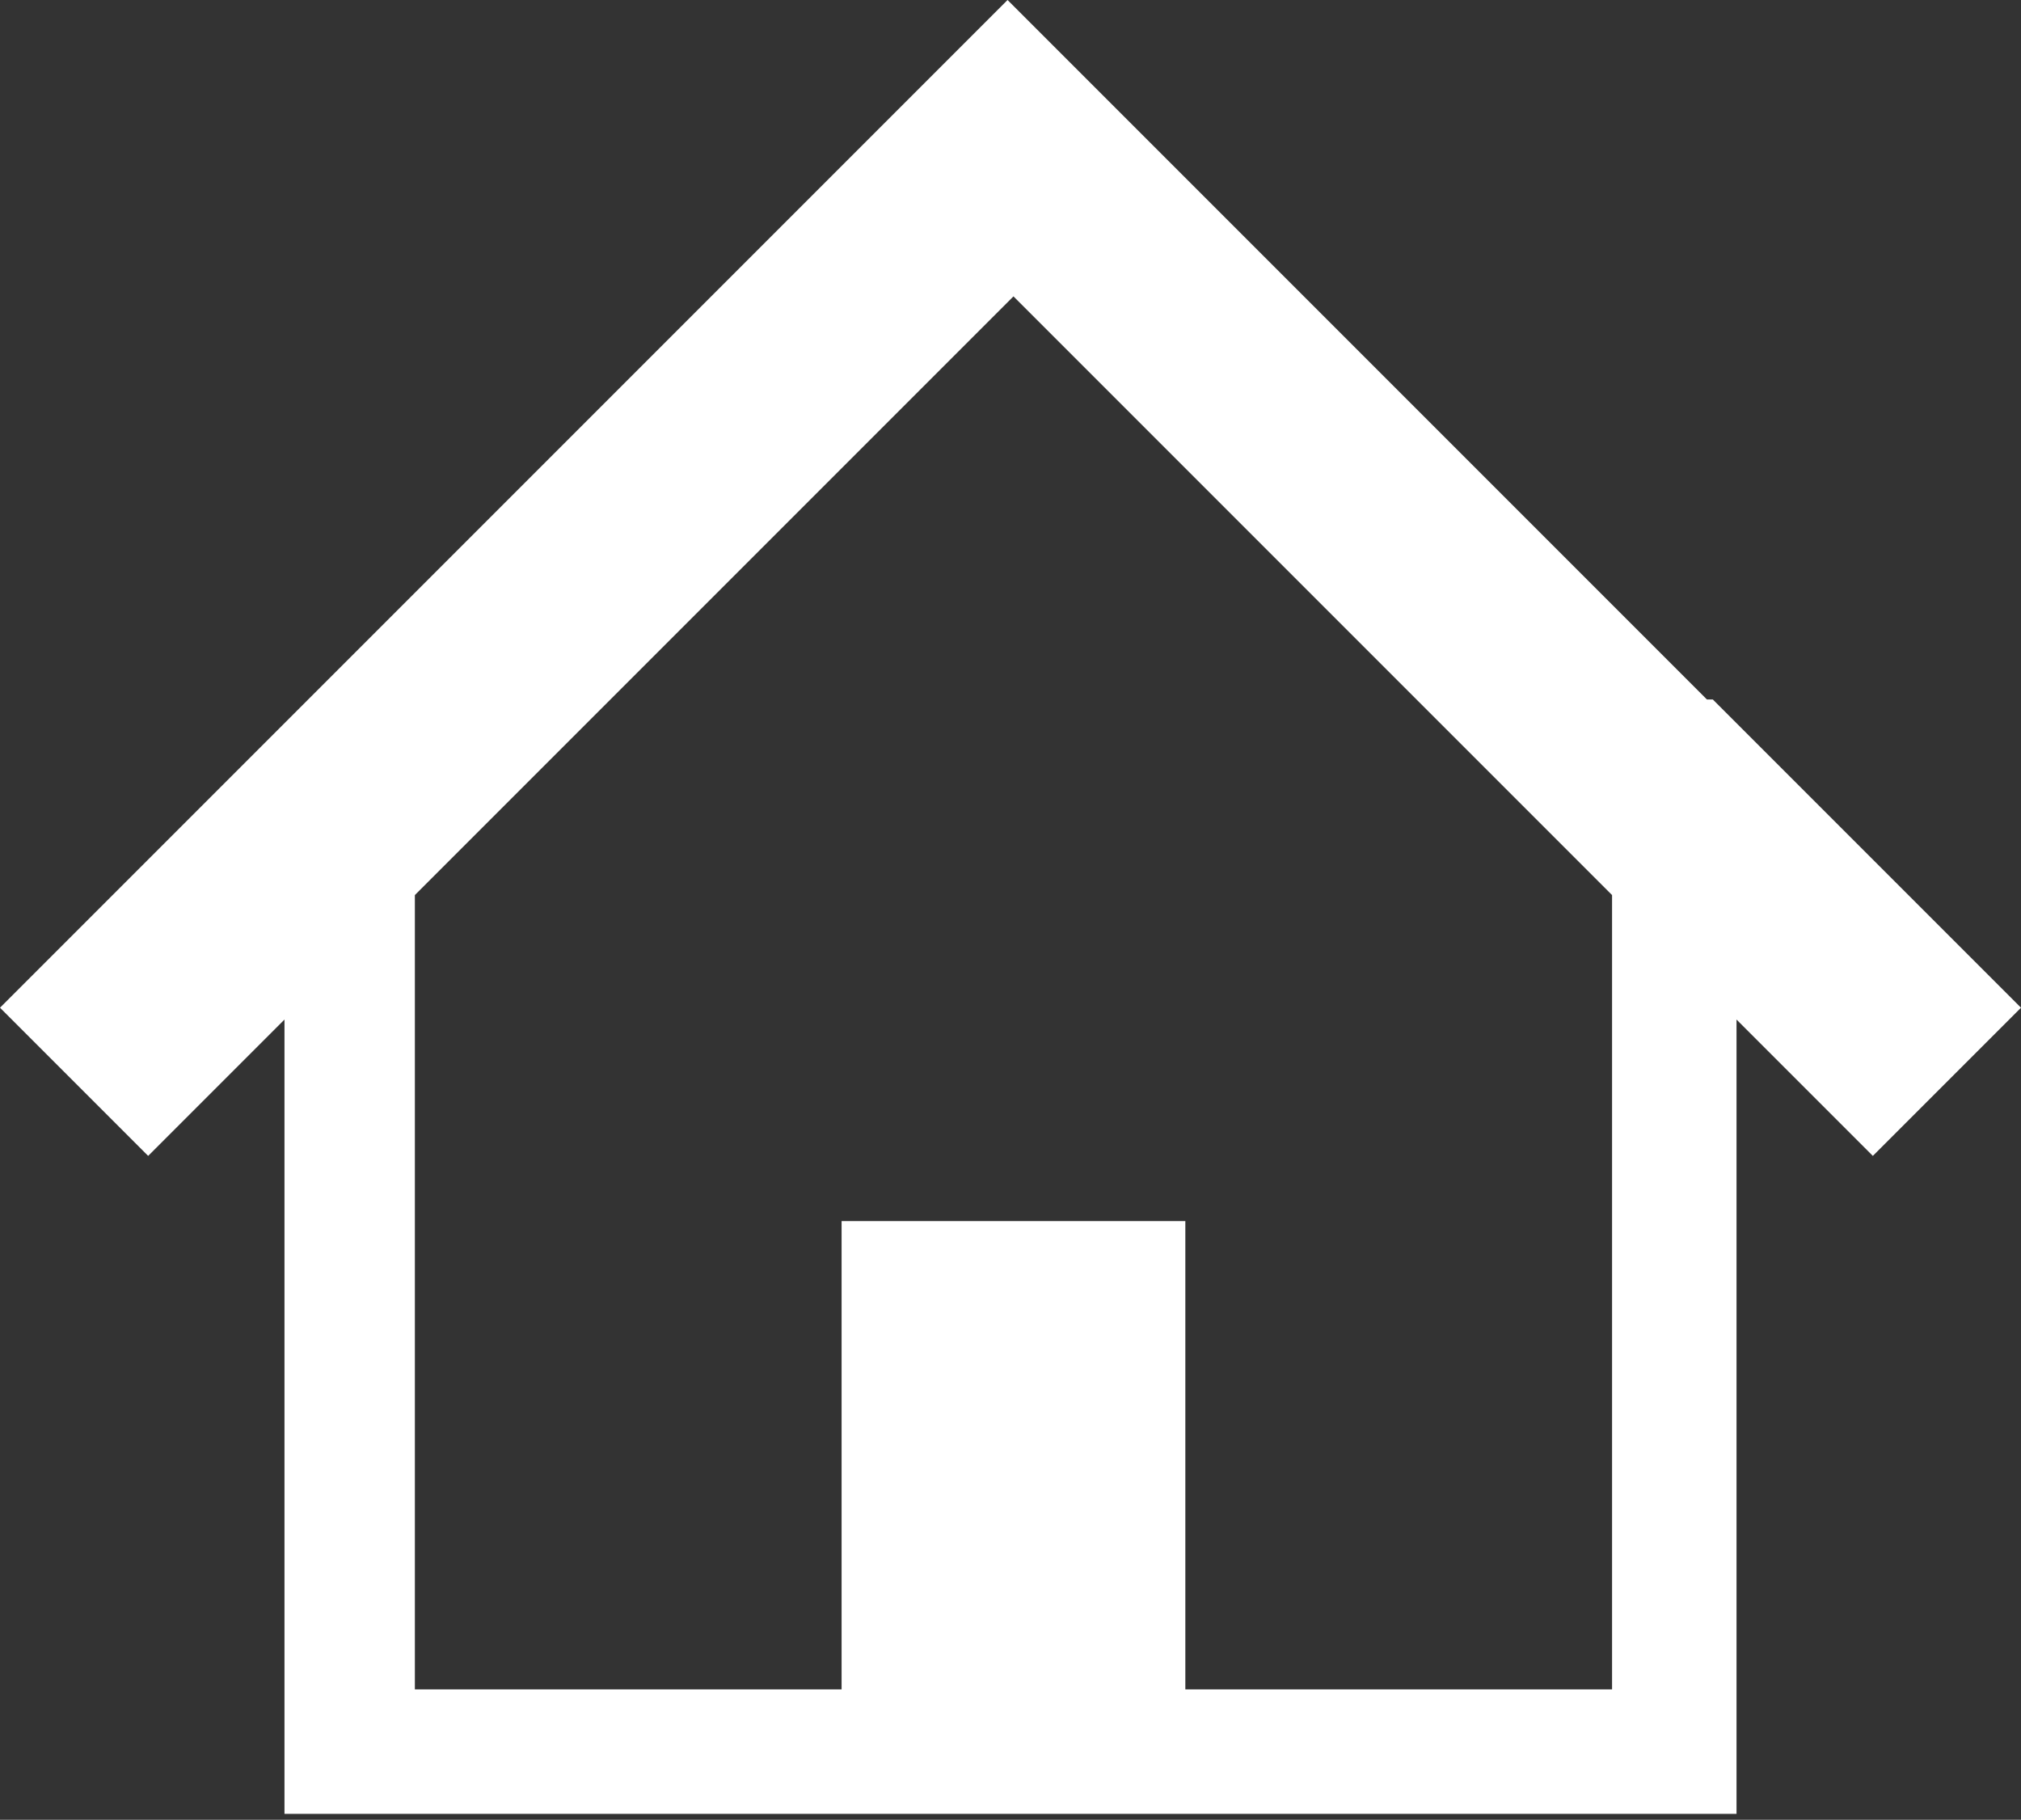
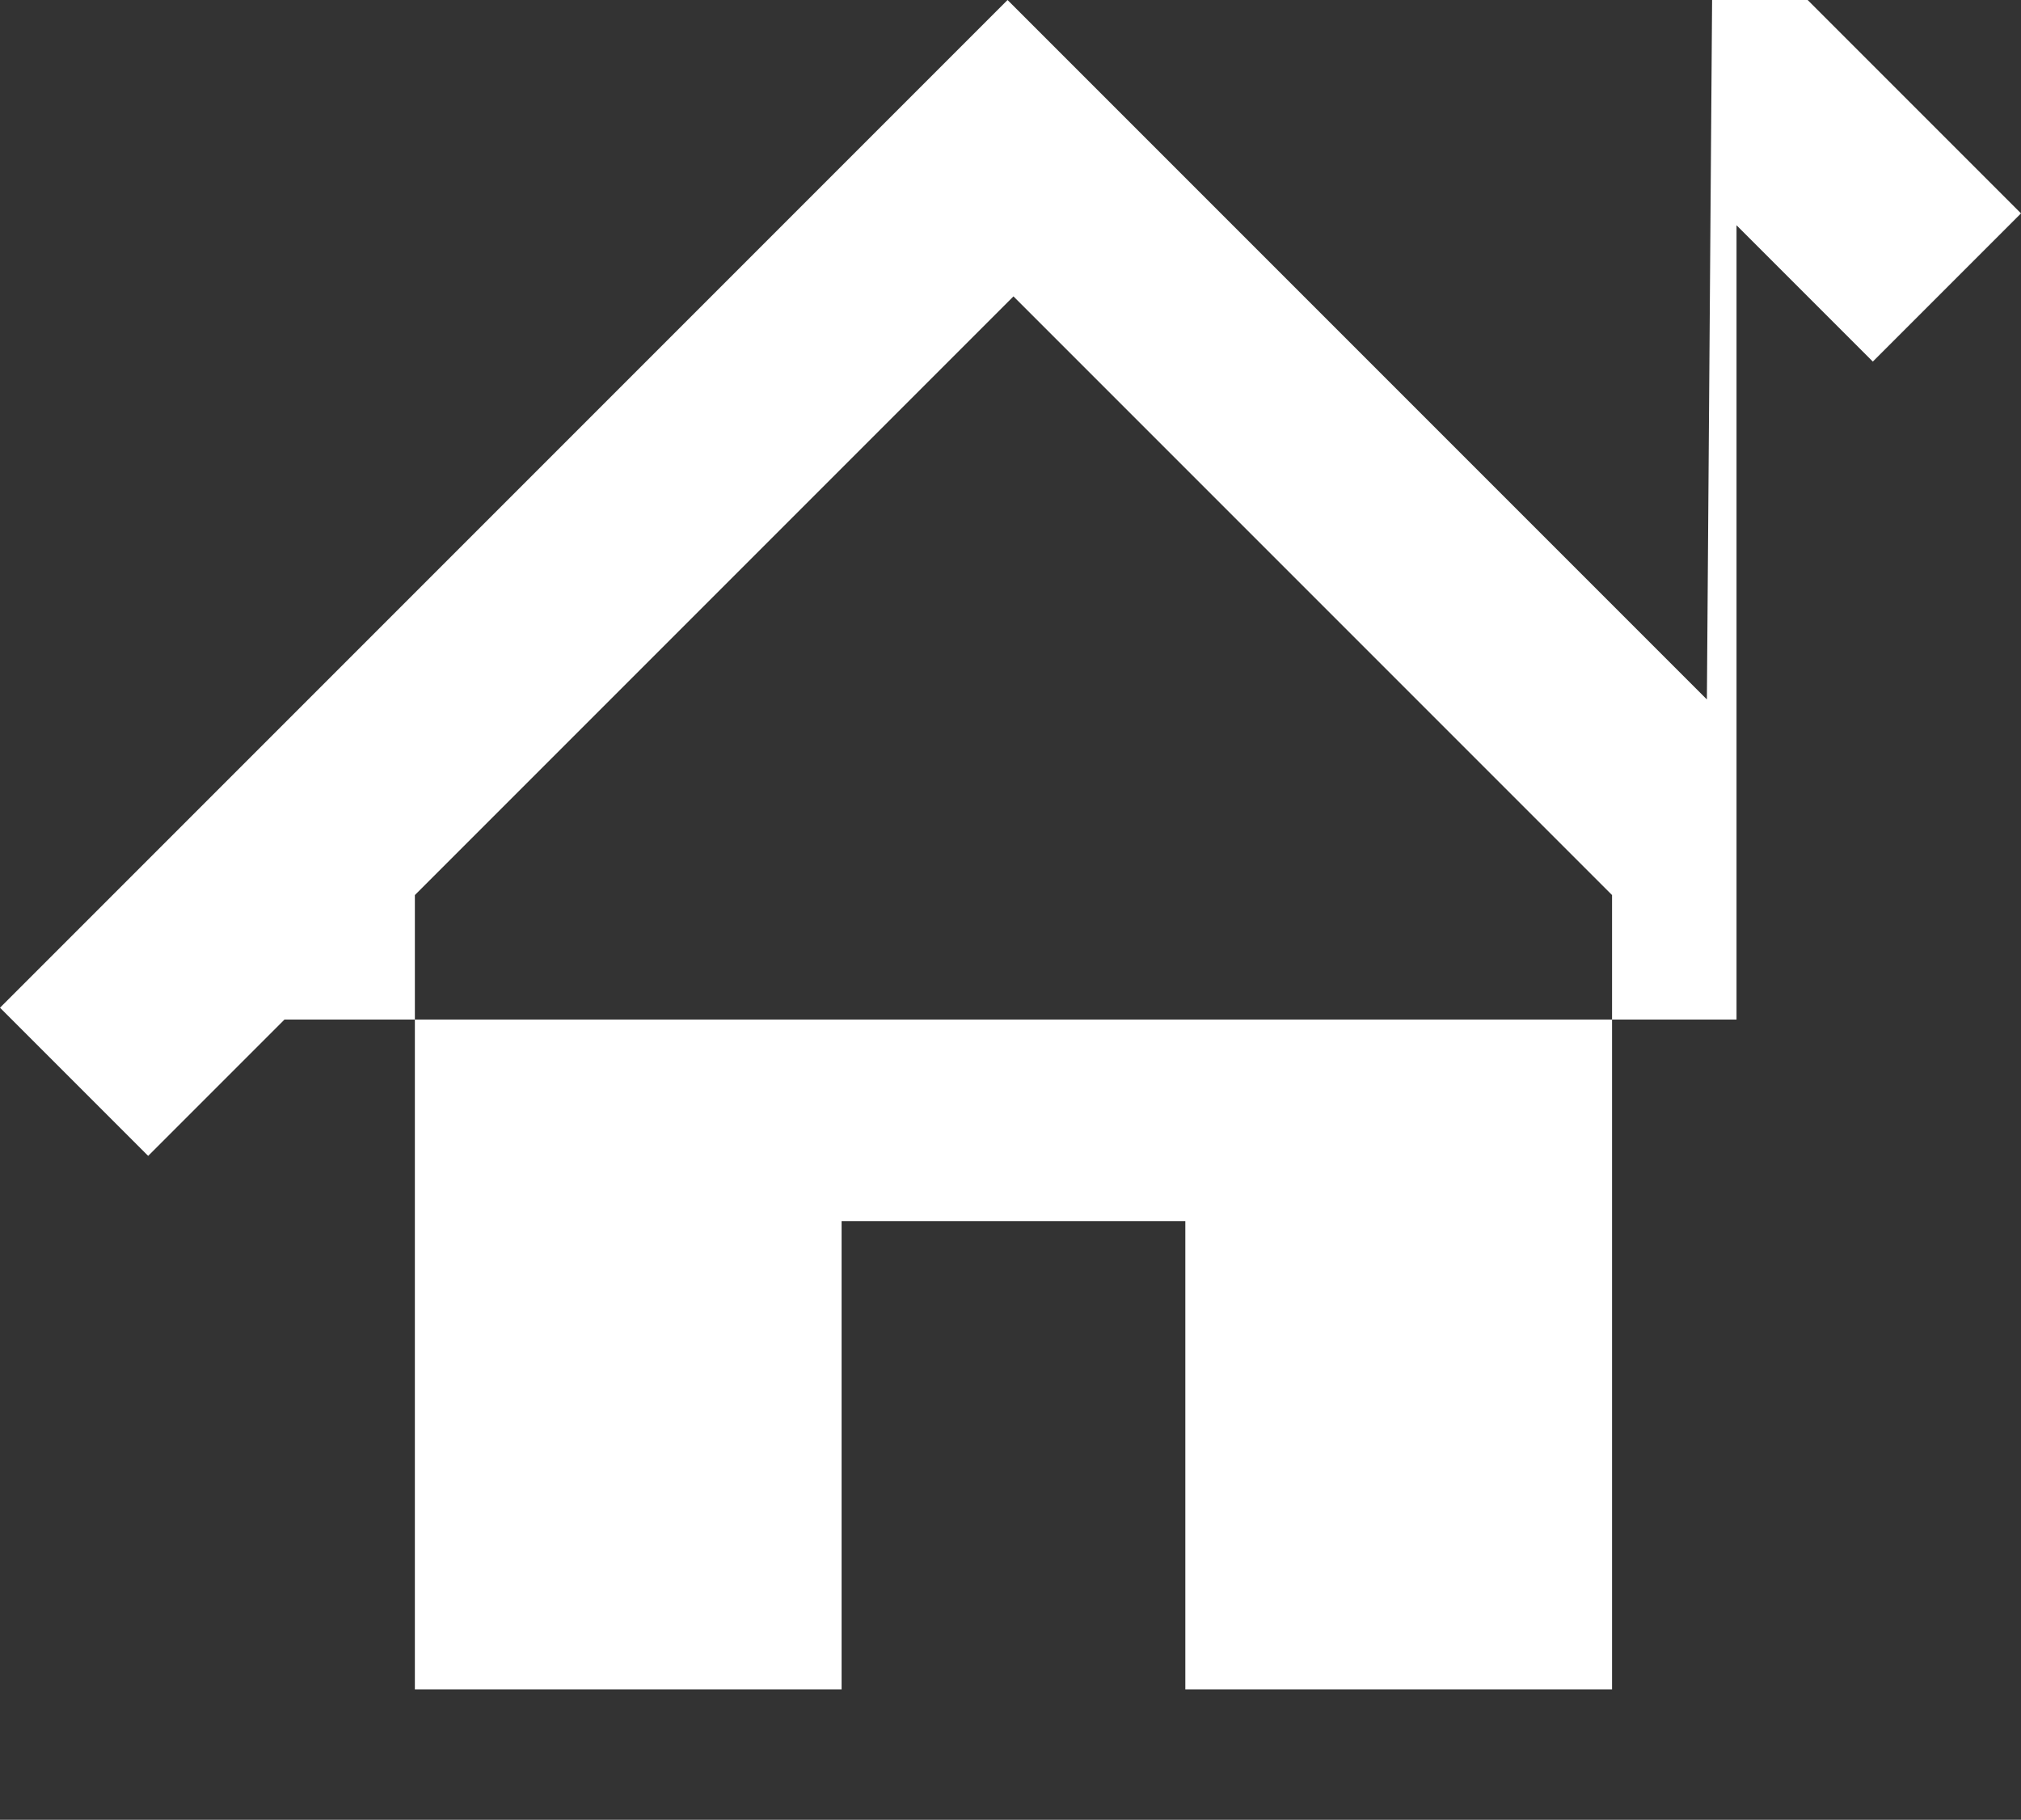
<svg xmlns="http://www.w3.org/2000/svg" id="_レイヤー_1" data-name="レイヤー_1" version="1.1" viewBox="0 0 34.1 30.7">
  <rect x="0" y="0" width="34.1" height="30.7" fill="#333333" stroke="none" />
  <defs>
    <style>
      .st0 {
        fill: #fff;
      }
    </style>
  </defs>
  <g id="_家の線画イラスト" data-name="家の線画イラスト">
-     <path id="_パス_292" data-name="パス_292" class="st0" d="M28.8,11.8l-4.6-4.6-3.7-3.7L17,0,0,17l2.5,2.5,2.3-2.3v13.4h24.5v-13.4l2.3,2.3,2.5-2.5-5.2-5.2ZM27.2,28.5h-7.2v-7.9h-5.8v7.9h-7.2v-13.4l10.1-10.1,10.1,10.1v13.4Z" />
+     <path id="_パス_292" data-name="パス_292" class="st0" d="M28.8,11.8l-4.6-4.6-3.7-3.7L17,0,0,17l2.5,2.5,2.3-2.3h24.5v-13.4l2.3,2.3,2.5-2.5-5.2-5.2ZM27.2,28.5h-7.2v-7.9h-5.8v7.9h-7.2v-13.4l10.1-10.1,10.1,10.1v13.4Z" />
  </g>
</svg>